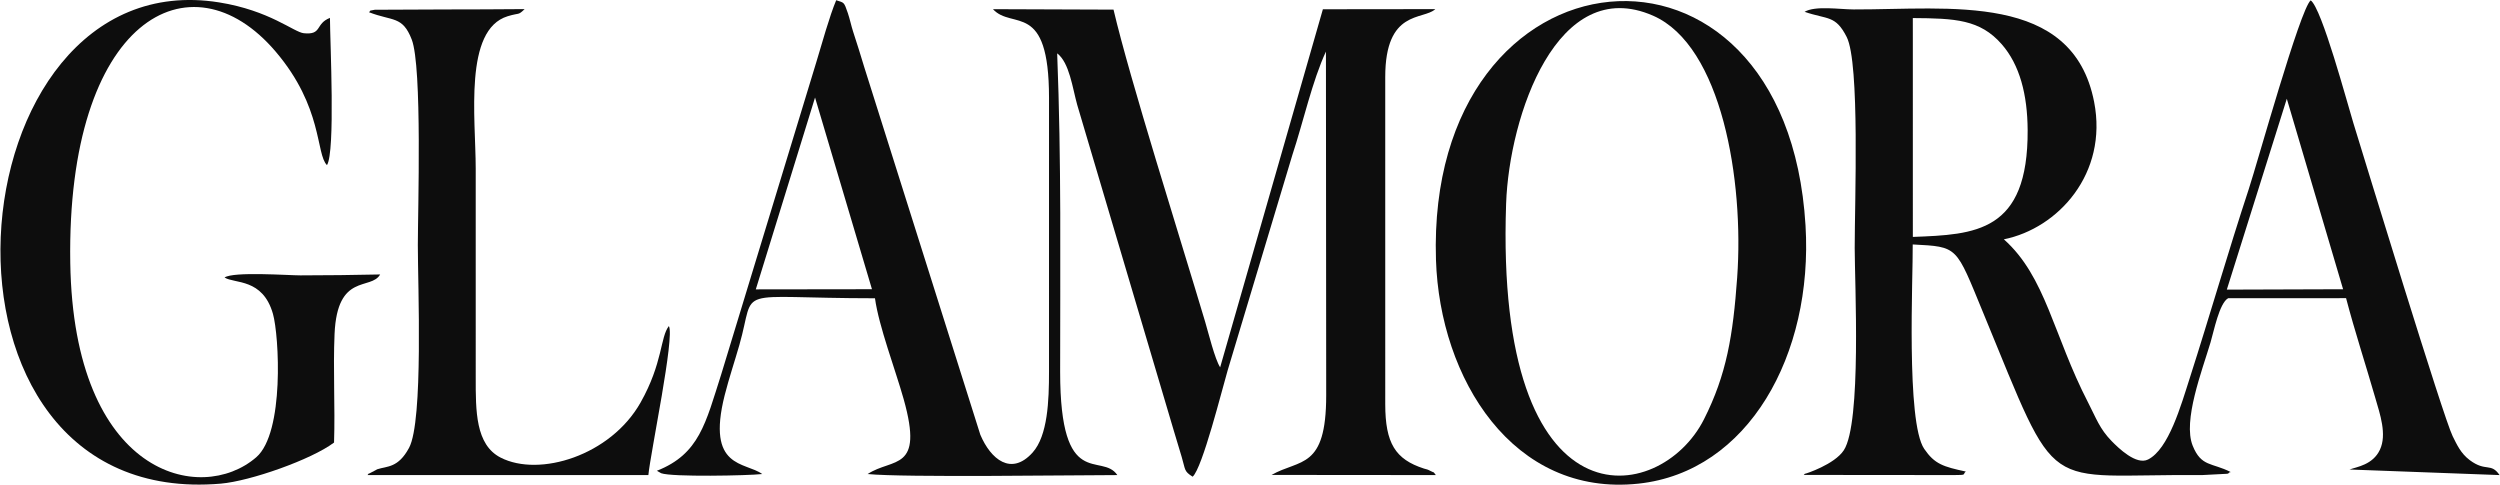
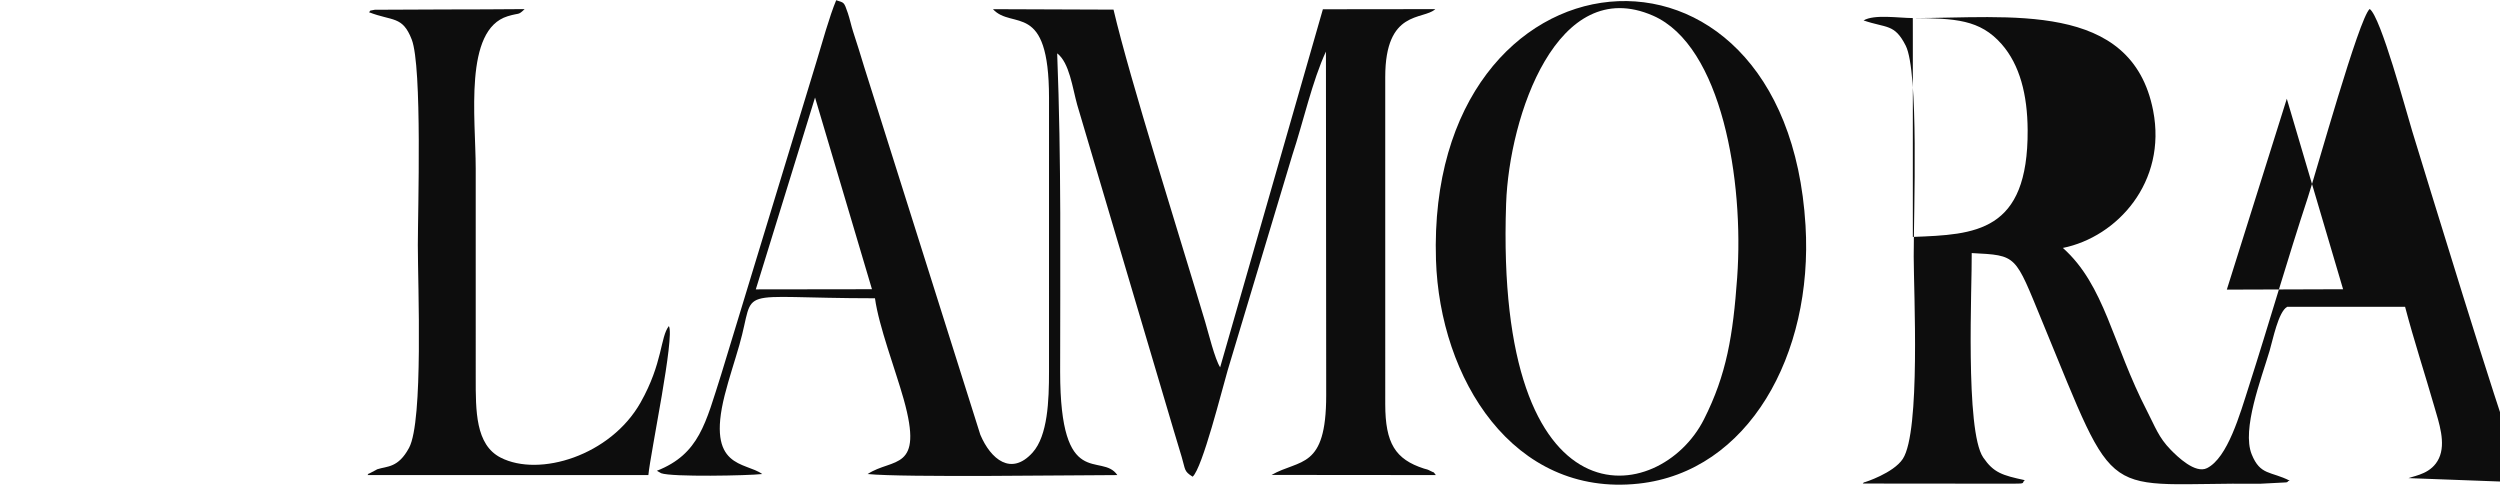
<svg xmlns="http://www.w3.org/2000/svg" xml:space="preserve" width="2579px" height="500px" version="1.1" style="shape-rendering:geometricPrecision; text-rendering:geometricPrecision; image-rendering:optimizeQuality; fill-rule:evenodd; clip-rule:evenodd" viewBox="0 0 2661.97 516.27">
  <defs>
    <style type="text/css">
   
    .fil0 {fill:#0D0D0D}
   
  </style>
  </defs>
  <g id="Слой_x0020_1">
    <g id="_105553210779488">
      <path class="fil0" d="M867.68 103.88l60.63 204.18 -123.73 0.17 63.1 -204.35zm189.5 -94.11c20.71,22.51 59.7,-9.75 59.73,94.29l-0.01 291.98c0,30.32 -1.25,67.98 -17.51,86.03 -22.69,25.2 -44.5,7.32 -55.66,-19.02l-123.53 -391.22c-4.24,-14.05 -7.43,-24.3 -12,-38.25 -1.92,-5.88 -3.46,-13.38 -5.55,-19.54 -4.31,-12.66 -4.04,-10.92 -12.43,-13.8 -7.03,16.68 -15.25,46.26 -21.24,66.13l-101.2 332.27c-16.67,52.09 -23.29,84.96 -68.56,102.82l4.57 2.61c11.25,4.18 92.88,2.57 107.62,0.86 -17.89,-13.19 -59.89,-5.18 -39.96,-84.02 4.61,-18.19 10.7,-36.21 15.63,-53.44 18.42,-64.3 -10.26,-49.83 144.45,-49.76 4.11,29.97 21.64,75.73 30.59,107.57 21.76,77.4 -11.64,62.03 -38.4,79.65 38.99,3.84 219.66,1.11 265.98,1.11 -16.92,-24.99 -60.93,18.29 -60.94,-110 -0.01,-116.87 1.38,-222 -3.16,-339.23 13.11,10.06 16.22,36.61 21.36,54.95l102.66 346.32c3.2,10.95 5.72,19.03 8.69,28.93 3.99,13.32 2.13,14.86 11.58,20.74 10.43,-9.18 31.41,-93.26 37.26,-113.14l68.93 -229.45c11.43,-34.49 21.35,-79.36 35.79,-110.24l0.28 366.24c0,79.15 -28.02,67.53 -58.21,84.71l175 0.16c-4.29,-5.13 0.55,-1.06 -5.64,-4.35 -3.94,-2.09 -3.07,-1.32 -7.03,-2.59 -30.54,-9.85 -41.18,-27.01 -41.22,-68.51l-0.01 -348.5c0,-72.38 40.42,-60.35 53.35,-72.36l-119.77 0.14 -109.43 381.39c-5.75,-8.98 -12.38,-36.43 -15.95,-48.38 -27.12,-90.98 -80,-257.53 -97.63,-332.62l-128.43 -0.48z" />
-       <path class="fil0" d="M2435.36 105.18l59.95 202.9 -123.85 0.41 63.9 -203.31zm-398.37 -85.94c44.97,0.31 71.54,1.44 94.67,27.84 19.23,21.95 27.44,53.71 27.65,91.51 0.61,109.11 -55.91,111.25 -122.29,113.77l-0.01 -211.1 -0.02 -22.02zm-62.85 -9.18c-15.14,-0.04 -41.02,-4.23 -52.45,2.52 24.56,8.46 32.95,3.28 44.89,26.86 14.11,27.88 8.5,175.13 8.51,224.74 0.01,37.38 7.44,186.33 -11.59,215.41 -9.95,15.22 -40.83,25.06 -40.88,24.98 -0.29,-0.58 -1.21,0.82 -1.78,1.31l160.05 0.15c14.71,0 8.59,-0.67 12.55,-3.75 -23.97,-5.18 -33.18,-7.87 -44.31,-24.17 -19.46,-28.5 -11.81,-183.82 -12.24,-217.73 48.83,2.59 45.62,1.37 75.18,73.04 82.22,199.35 59.54,171.05 232.58,172.64l26.76 -1.39c0.52,-0.13 1.77,-0.02 2.13,-0.89 0.35,-0.85 1.42,-0.54 2.02,-0.99 -20.12,-10.24 -31.34,-5.34 -40.47,-28.08 -10.65,-26.49 10.02,-79.78 19.06,-110.11 3.47,-11.64 9.32,-41.72 18.73,-46.95l125.61 -0.05c9.27,35.37 21.05,71.27 31.25,106.69 4.75,16.48 12.49,38.47 4.77,54.82 -7.58,16.05 -24.41,18.13 -32.37,21l159.83 5.93c-9.27,-13.64 -14.49,-3.03 -31.72,-15.9 -9.7,-7.25 -13.82,-16.73 -18.27,-25.6 -9.69,-19.33 -93.22,-292.82 -105.79,-333.69 -6.44,-20.94 -33.57,-122.29 -45.4,-130.46 -11.32,9.39 -56.72,173.03 -65.96,201.06 -21.65,65.71 -41.42,134.47 -62.72,200.9 -9.55,29.78 -22.58,76.05 -44.56,87.1 -12.56,6.32 -31.58,-12.26 -38.74,-19.58 -12.87,-13.16 -16.53,-24.49 -25.03,-40.94 -37.17,-71.96 -45.11,-134.27 -89.81,-174.01 57.94,-11.7 110.99,-70.16 96.17,-146.29 -22.91,-117.7 -154.41,-98.28 -256,-98.57z" />
+       <path class="fil0" d="M2435.36 105.18l59.95 202.9 -123.85 0.41 63.9 -203.31zm-398.37 -85.94c44.97,0.31 71.54,1.44 94.67,27.84 19.23,21.95 27.44,53.71 27.65,91.51 0.61,109.11 -55.91,111.25 -122.29,113.77l-0.01 -211.1 -0.02 -22.02zc-15.14,-0.04 -41.02,-4.23 -52.45,2.52 24.56,8.46 32.95,3.28 44.89,26.86 14.11,27.88 8.5,175.13 8.51,224.74 0.01,37.38 7.44,186.33 -11.59,215.41 -9.95,15.22 -40.83,25.06 -40.88,24.98 -0.29,-0.58 -1.21,0.82 -1.78,1.31l160.05 0.15c14.71,0 8.59,-0.67 12.55,-3.75 -23.97,-5.18 -33.18,-7.87 -44.31,-24.17 -19.46,-28.5 -11.81,-183.82 -12.24,-217.73 48.83,2.59 45.62,1.37 75.18,73.04 82.22,199.35 59.54,171.05 232.58,172.64l26.76 -1.39c0.52,-0.13 1.77,-0.02 2.13,-0.89 0.35,-0.85 1.42,-0.54 2.02,-0.99 -20.12,-10.24 -31.34,-5.34 -40.47,-28.08 -10.65,-26.49 10.02,-79.78 19.06,-110.11 3.47,-11.64 9.32,-41.72 18.73,-46.95l125.61 -0.05c9.27,35.37 21.05,71.27 31.25,106.69 4.75,16.48 12.49,38.47 4.77,54.82 -7.58,16.05 -24.41,18.13 -32.37,21l159.83 5.93c-9.27,-13.64 -14.49,-3.03 -31.72,-15.9 -9.7,-7.25 -13.82,-16.73 -18.27,-25.6 -9.69,-19.33 -93.22,-292.82 -105.79,-333.69 -6.44,-20.94 -33.57,-122.29 -45.4,-130.46 -11.32,9.39 -56.72,173.03 -65.96,201.06 -21.65,65.71 -41.42,134.47 -62.72,200.9 -9.55,29.78 -22.58,76.05 -44.56,87.1 -12.56,6.32 -31.58,-12.26 -38.74,-19.58 -12.87,-13.16 -16.53,-24.49 -25.03,-40.94 -37.17,-71.96 -45.11,-134.27 -89.81,-174.01 57.94,-11.7 110.99,-70.16 96.17,-146.29 -22.91,-117.7 -154.41,-98.28 -256,-98.57z" />
      <path class="fil0" d="M1849.91 295.58c-4.45,61.79 -11.19,103.24 -35.42,151.16 -46.55,92.08 -222.86,119.66 -210.7,-229.78 3.24,-93.41 54.5,-244.91 156.49,-200.27 73.31,32.08 97.04,176.04 89.63,278.89zm-320.83 -18.84c4,126.45 81.97,252.8 215.79,238.41 116.89,-12.58 186.12,-137.14 177.85,-274.95 -20.54,-342.41 -404.45,-305.31 -393.64,36.54z" />
-       <path class="fil0" d="M238.72 295.58c10.5,6.82 40.65,0.46 51.55,38.76 6.53,22.99 12.44,126.55 -17.79,152.72 -59.22,51.26 -194.59,19.91 -198.11,-207.18 -4.01,-259.08 127.9,-331.83 218.89,-224.77 50.42,59.34 42.55,108.84 54.54,120.79 9,-14.09 3.32,-130.29 3.18,-156.84 -16.01,6.26 -7.99,18.4 -27.84,16.34 -10.64,-1.1 -36.33,-24.21 -90.21,-32.84 -286.95,-45.93 -333.97,541.34 1.79,512.61 31.21,-2.67 96.51,-25.58 120.62,-43.77 1.25,-38.32 -1.13,-77.7 0.55,-115.76 2.88,-65.49 38.82,-45.98 48.56,-63.29 -28.53,0.63 -56.35,0.96 -84.91,0.98 -12.82,0.01 -71.19,-4.28 -80.82,2.25z" />
      <path class="fil0" d="M712 347.29c-9.32,11.85 -6.35,39.23 -30.12,81.39 -31.94,56.65 -107.88,79.88 -149.11,58.74 -26.85,-13.77 -26.53,-49.91 -26.52,-85.1 0.02,-74.3 0.07,-148.61 -0.01,-222.91 -0.06,-53.79 -12.86,-147.73 34.03,-162.11 13.02,-3.99 10.78,-0.55 18.1,-7.6 -28.33,0.2 -56.64,0.4 -84.98,0.37l-74.62 0.33c-8.08,1.6 -3.17,0.14 -6.24,2.61 25.24,9.82 35.71,3.69 45.55,29.05 11.3,29.11 6.53,182.16 6.51,218.98 -0.03,42.29 6.05,187.43 -9.36,216.01 -11.6,21.53 -23.31,19.37 -33.79,22.78l-8.64 4.58c-0.33,-0.6 -1.28,1.01 -1.8,1.62l299.15 0.02c2.28,-24.02 28.32,-147.49 21.85,-158.76z" />
    </g>
  </g>
</svg>